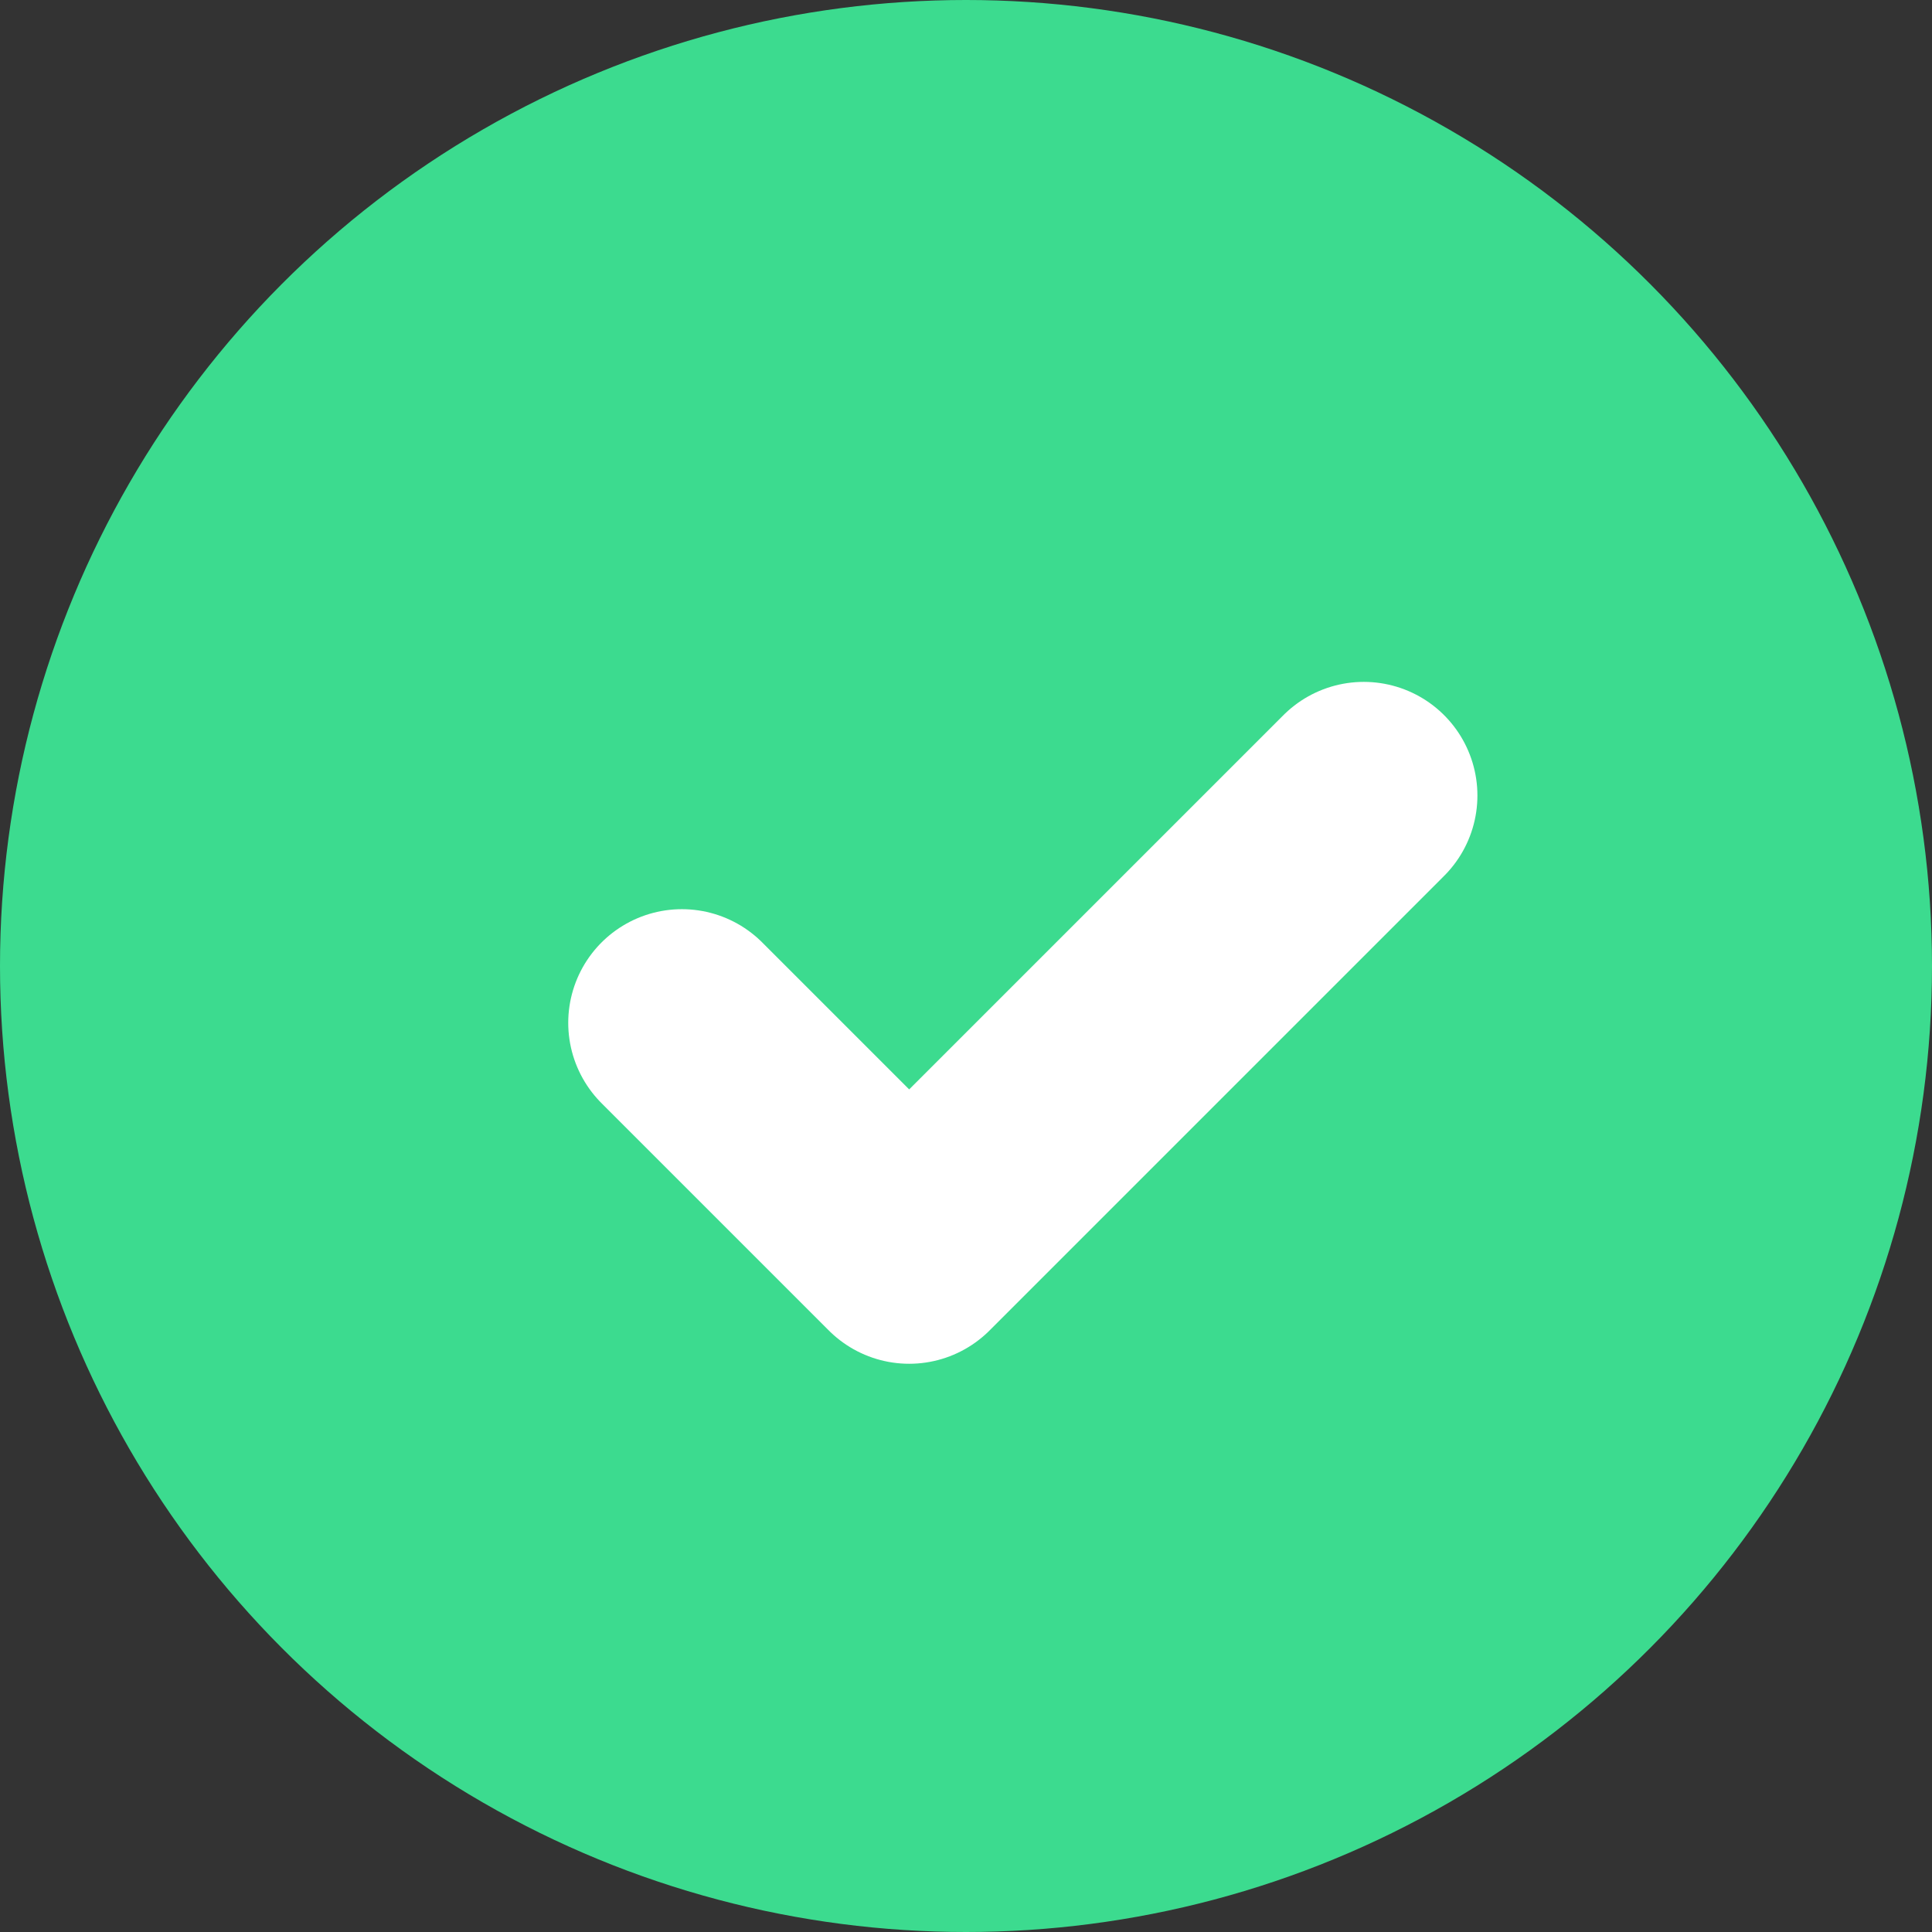
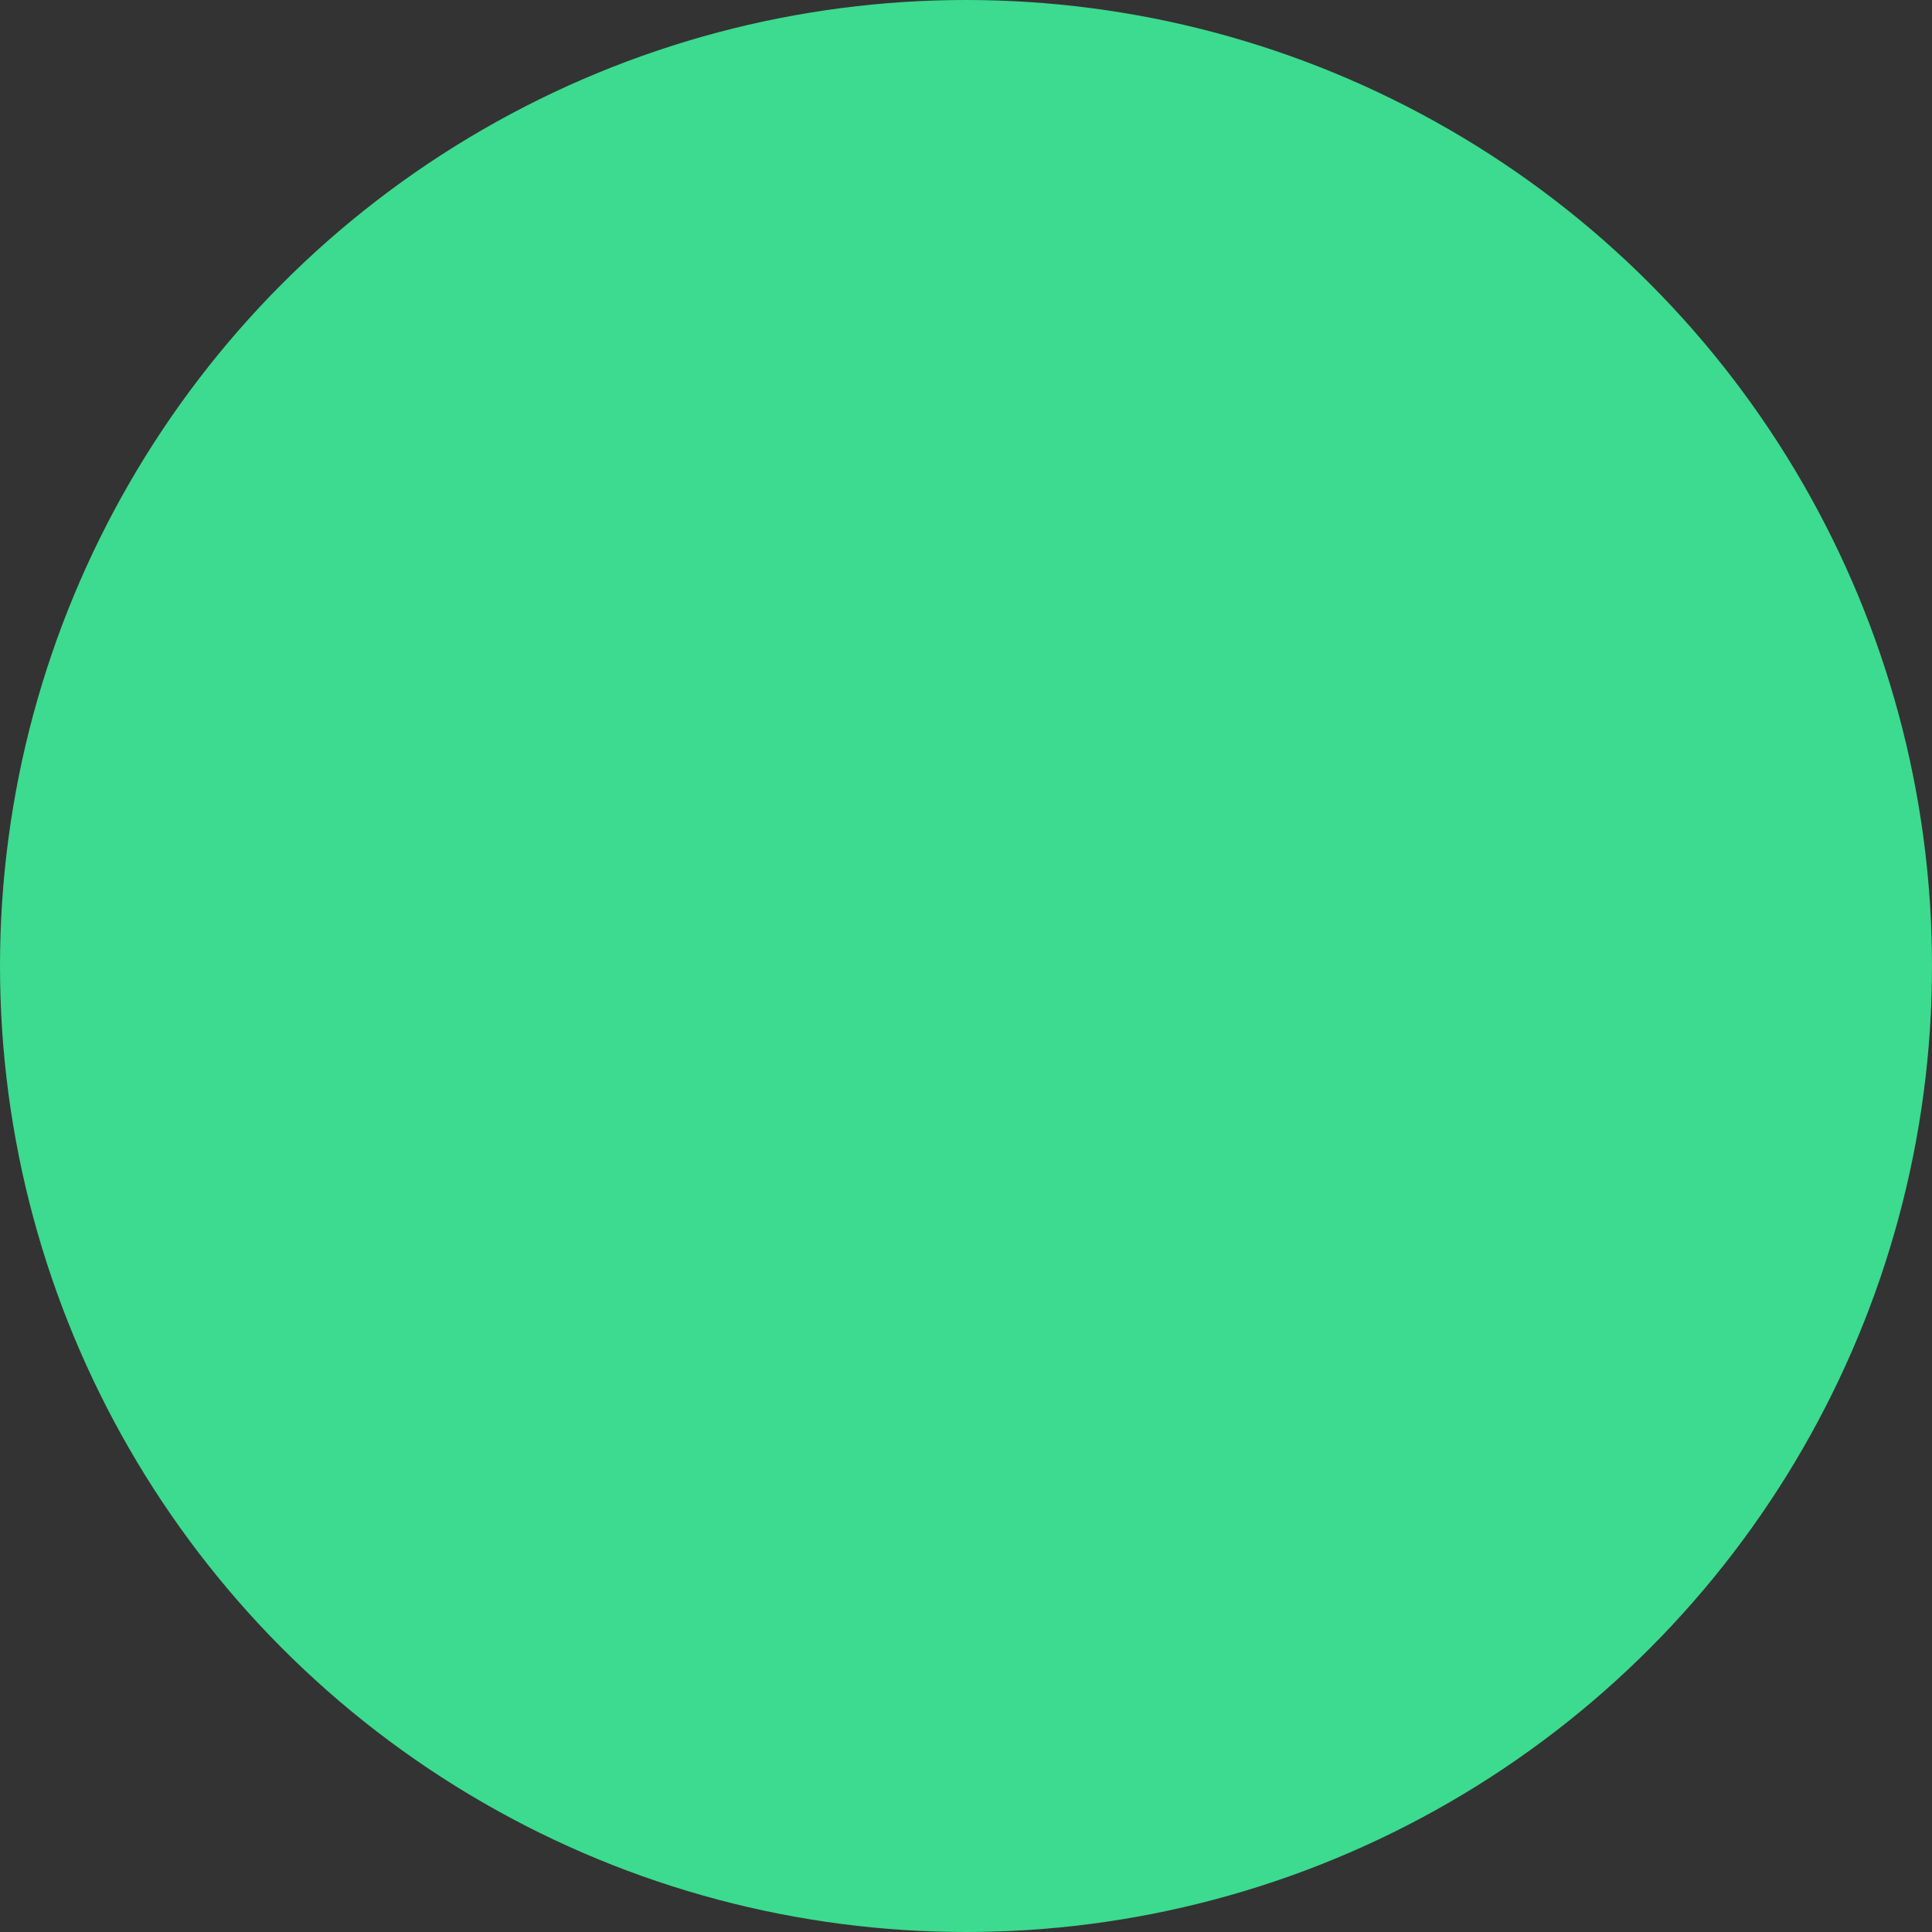
<svg xmlns="http://www.w3.org/2000/svg" width="17" height="17" viewBox="0 0 17 17" fill="none">
  <rect x="0" y="0" width="17" height="17" fill="#333333" stroke="none" />
  <circle cx="8.5" cy="8.5" r="8.5" fill="#3CDB8F" />
-   <path d="M6 9L8 11L12 7" stroke="white" stroke-width="2" stroke-linecap="round" stroke-linejoin="round" />
</svg>